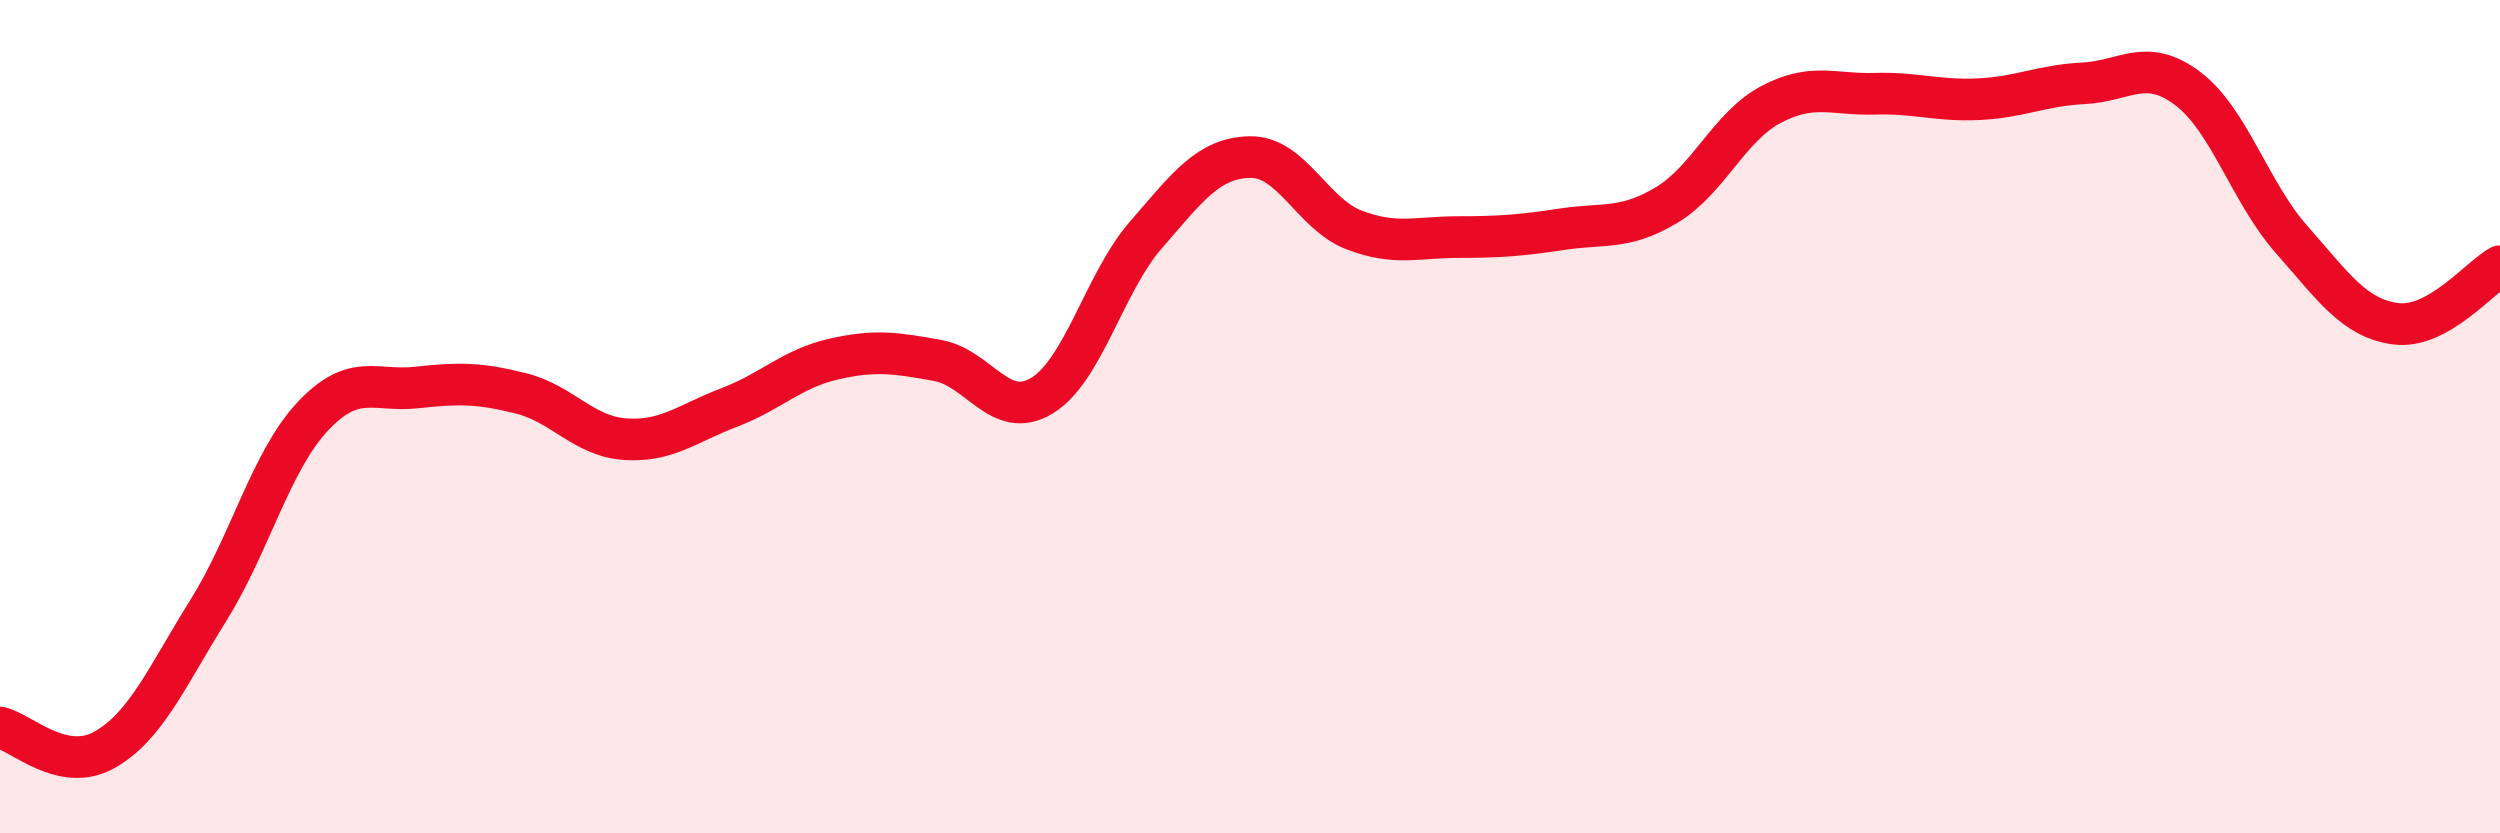
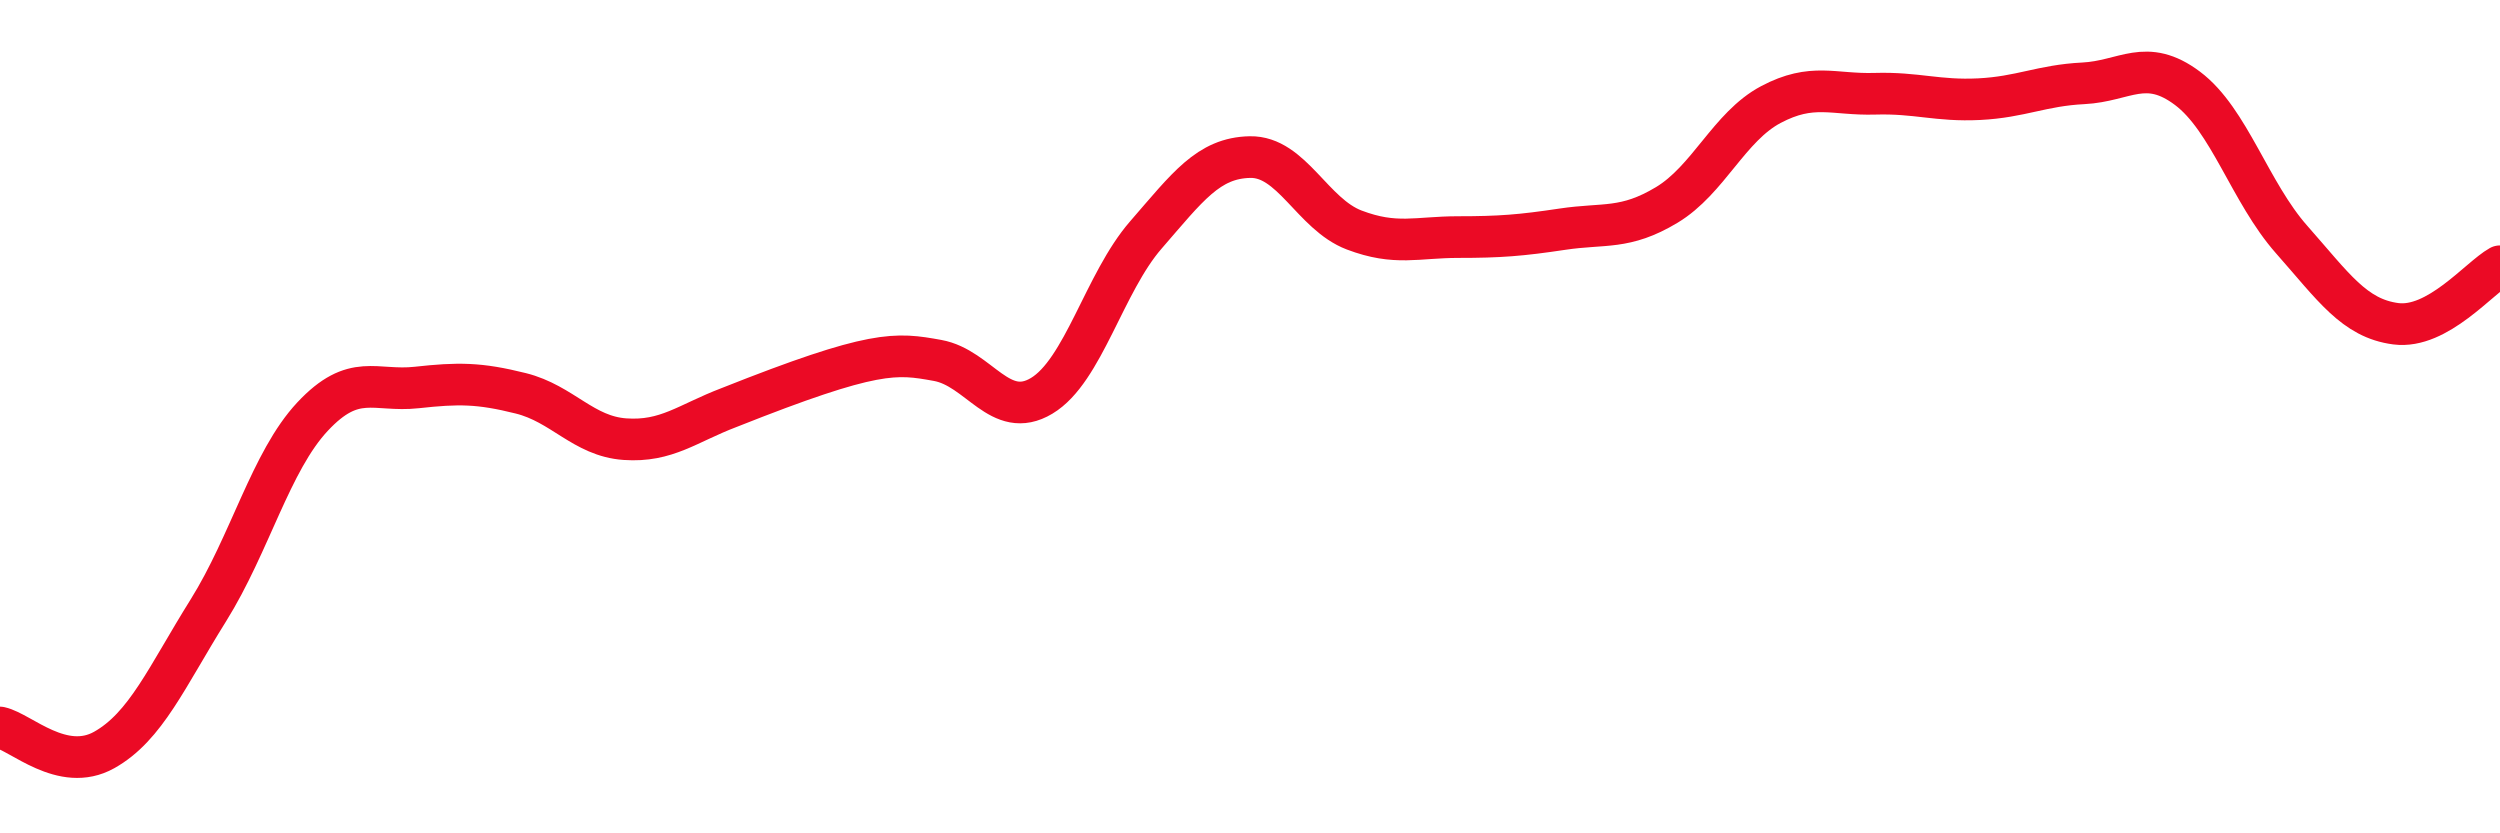
<svg xmlns="http://www.w3.org/2000/svg" width="60" height="20" viewBox="0 0 60 20">
-   <path d="M 0,17.46 C 0.5,17.57 1.5,18.56 2.5,18 C 3.5,17.44 4,16.25 5,14.65 C 6,13.05 6.5,11.07 7.5,10 C 8.5,8.93 9,9.41 10,9.3 C 11,9.19 11.5,9.19 12.5,9.44 C 13.5,9.69 14,10.47 15,10.54 C 16,10.61 16.5,10.16 17.5,9.78 C 18.5,9.4 19,8.85 20,8.62 C 21,8.39 21.5,8.47 22.5,8.65 C 23.5,8.83 24,10.1 25,9.5 C 26,8.9 26.5,6.79 27.5,5.64 C 28.5,4.49 29,3.79 30,3.77 C 31,3.75 31.5,5.14 32.5,5.52 C 33.5,5.9 34,5.69 35,5.69 C 36,5.69 36.5,5.65 37.5,5.5 C 38.5,5.35 39,5.52 40,4.92 C 41,4.32 41.5,3.04 42.5,2.51 C 43.5,1.98 44,2.28 45,2.25 C 46,2.22 46.5,2.43 47.5,2.38 C 48.5,2.33 49,2.05 50,2 C 51,1.95 51.5,1.37 52.5,2.12 C 53.5,2.87 54,4.62 55,5.75 C 56,6.88 56.5,7.64 57.5,7.77 C 58.5,7.9 59.5,6.67 60,6.39L60 20L0 20Z" fill="#EB0A25" opacity="0.1" stroke-linecap="round" stroke-linejoin="round" />
-   <path d="M 0,17.46 C 0.5,17.57 1.5,18.56 2.5,18 C 3.5,17.44 4,16.25 5,14.65 C 6,13.05 6.5,11.07 7.5,10 C 8.5,8.93 9,9.41 10,9.3 C 11,9.19 11.5,9.19 12.5,9.44 C 13.5,9.69 14,10.47 15,10.54 C 16,10.61 16.5,10.16 17.5,9.78 C 18.5,9.4 19,8.85 20,8.62 C 21,8.39 21.5,8.47 22.5,8.65 C 23.5,8.83 24,10.1 25,9.5 C 26,8.9 26.5,6.79 27.5,5.64 C 28.5,4.49 29,3.79 30,3.77 C 31,3.75 31.5,5.14 32.5,5.52 C 33.5,5.9 34,5.69 35,5.69 C 36,5.69 36.5,5.65 37.5,5.5 C 38.5,5.35 39,5.52 40,4.92 C 41,4.32 41.5,3.04 42.5,2.51 C 43.5,1.98 44,2.28 45,2.25 C 46,2.22 46.5,2.43 47.5,2.38 C 48.5,2.33 49,2.05 50,2 C 51,1.95 51.5,1.37 52.5,2.12 C 53.5,2.87 54,4.62 55,5.75 C 56,6.88 56.5,7.64 57.5,7.77 C 58.5,7.9 59.5,6.67 60,6.39" stroke="#EB0A25" stroke-width="1" fill="none" stroke-linecap="round" stroke-linejoin="round" />
+   <path d="M 0,17.46 C 0.5,17.57 1.5,18.56 2.5,18 C 3.5,17.44 4,16.25 5,14.65 C 6,13.05 6.5,11.07 7.5,10 C 8.5,8.93 9,9.41 10,9.3 C 11,9.19 11.5,9.19 12.5,9.44 C 13.5,9.69 14,10.47 15,10.54 C 16,10.61 16.5,10.16 17.5,9.78 C 21,8.39 21.5,8.47 22.5,8.65 C 23.5,8.83 24,10.1 25,9.5 C 26,8.9 26.5,6.79 27.5,5.64 C 28.5,4.49 29,3.79 30,3.77 C 31,3.75 31.5,5.14 32.5,5.52 C 33.5,5.9 34,5.69 35,5.69 C 36,5.69 36.5,5.65 37.5,5.5 C 38.5,5.35 39,5.52 40,4.92 C 41,4.32 41.5,3.04 42.5,2.51 C 43.5,1.98 44,2.28 45,2.25 C 46,2.22 46.5,2.43 47.5,2.38 C 48.5,2.33 49,2.05 50,2 C 51,1.95 51.5,1.37 52.5,2.12 C 53.5,2.87 54,4.62 55,5.75 C 56,6.88 56.5,7.64 57.5,7.77 C 58.5,7.9 59.5,6.67 60,6.39" stroke="#EB0A25" stroke-width="1" fill="none" stroke-linecap="round" stroke-linejoin="round" />
</svg>